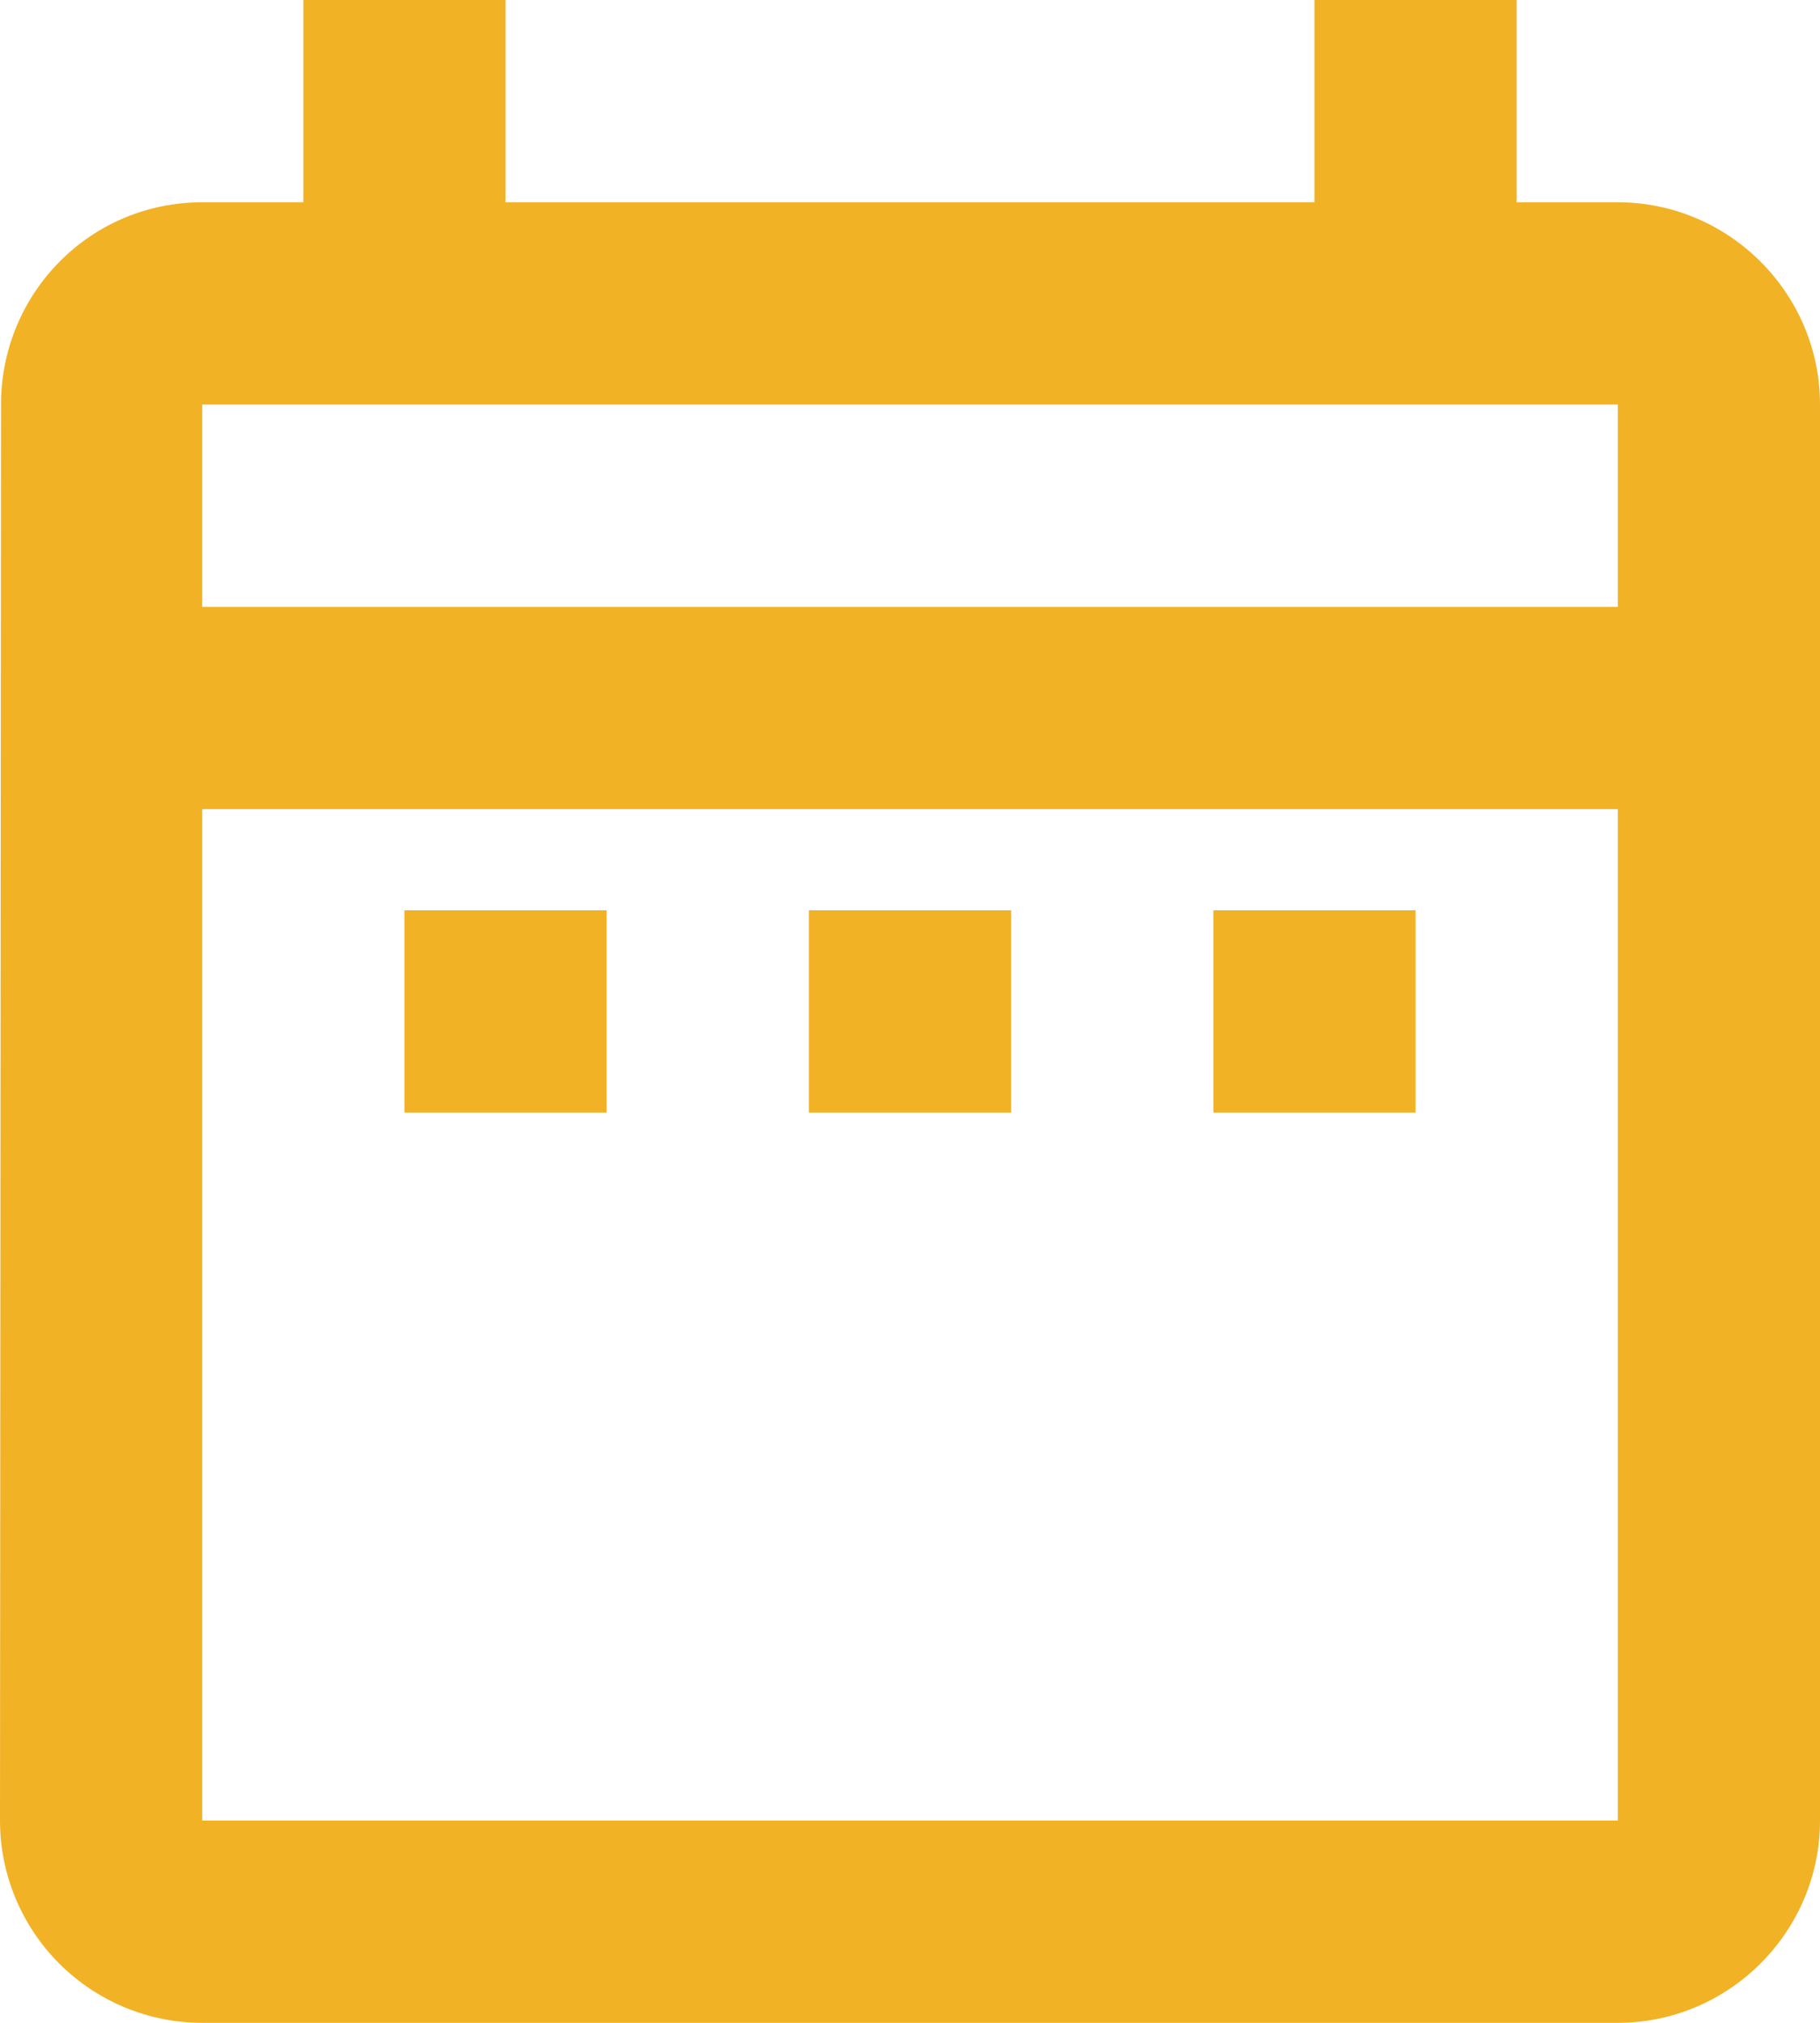
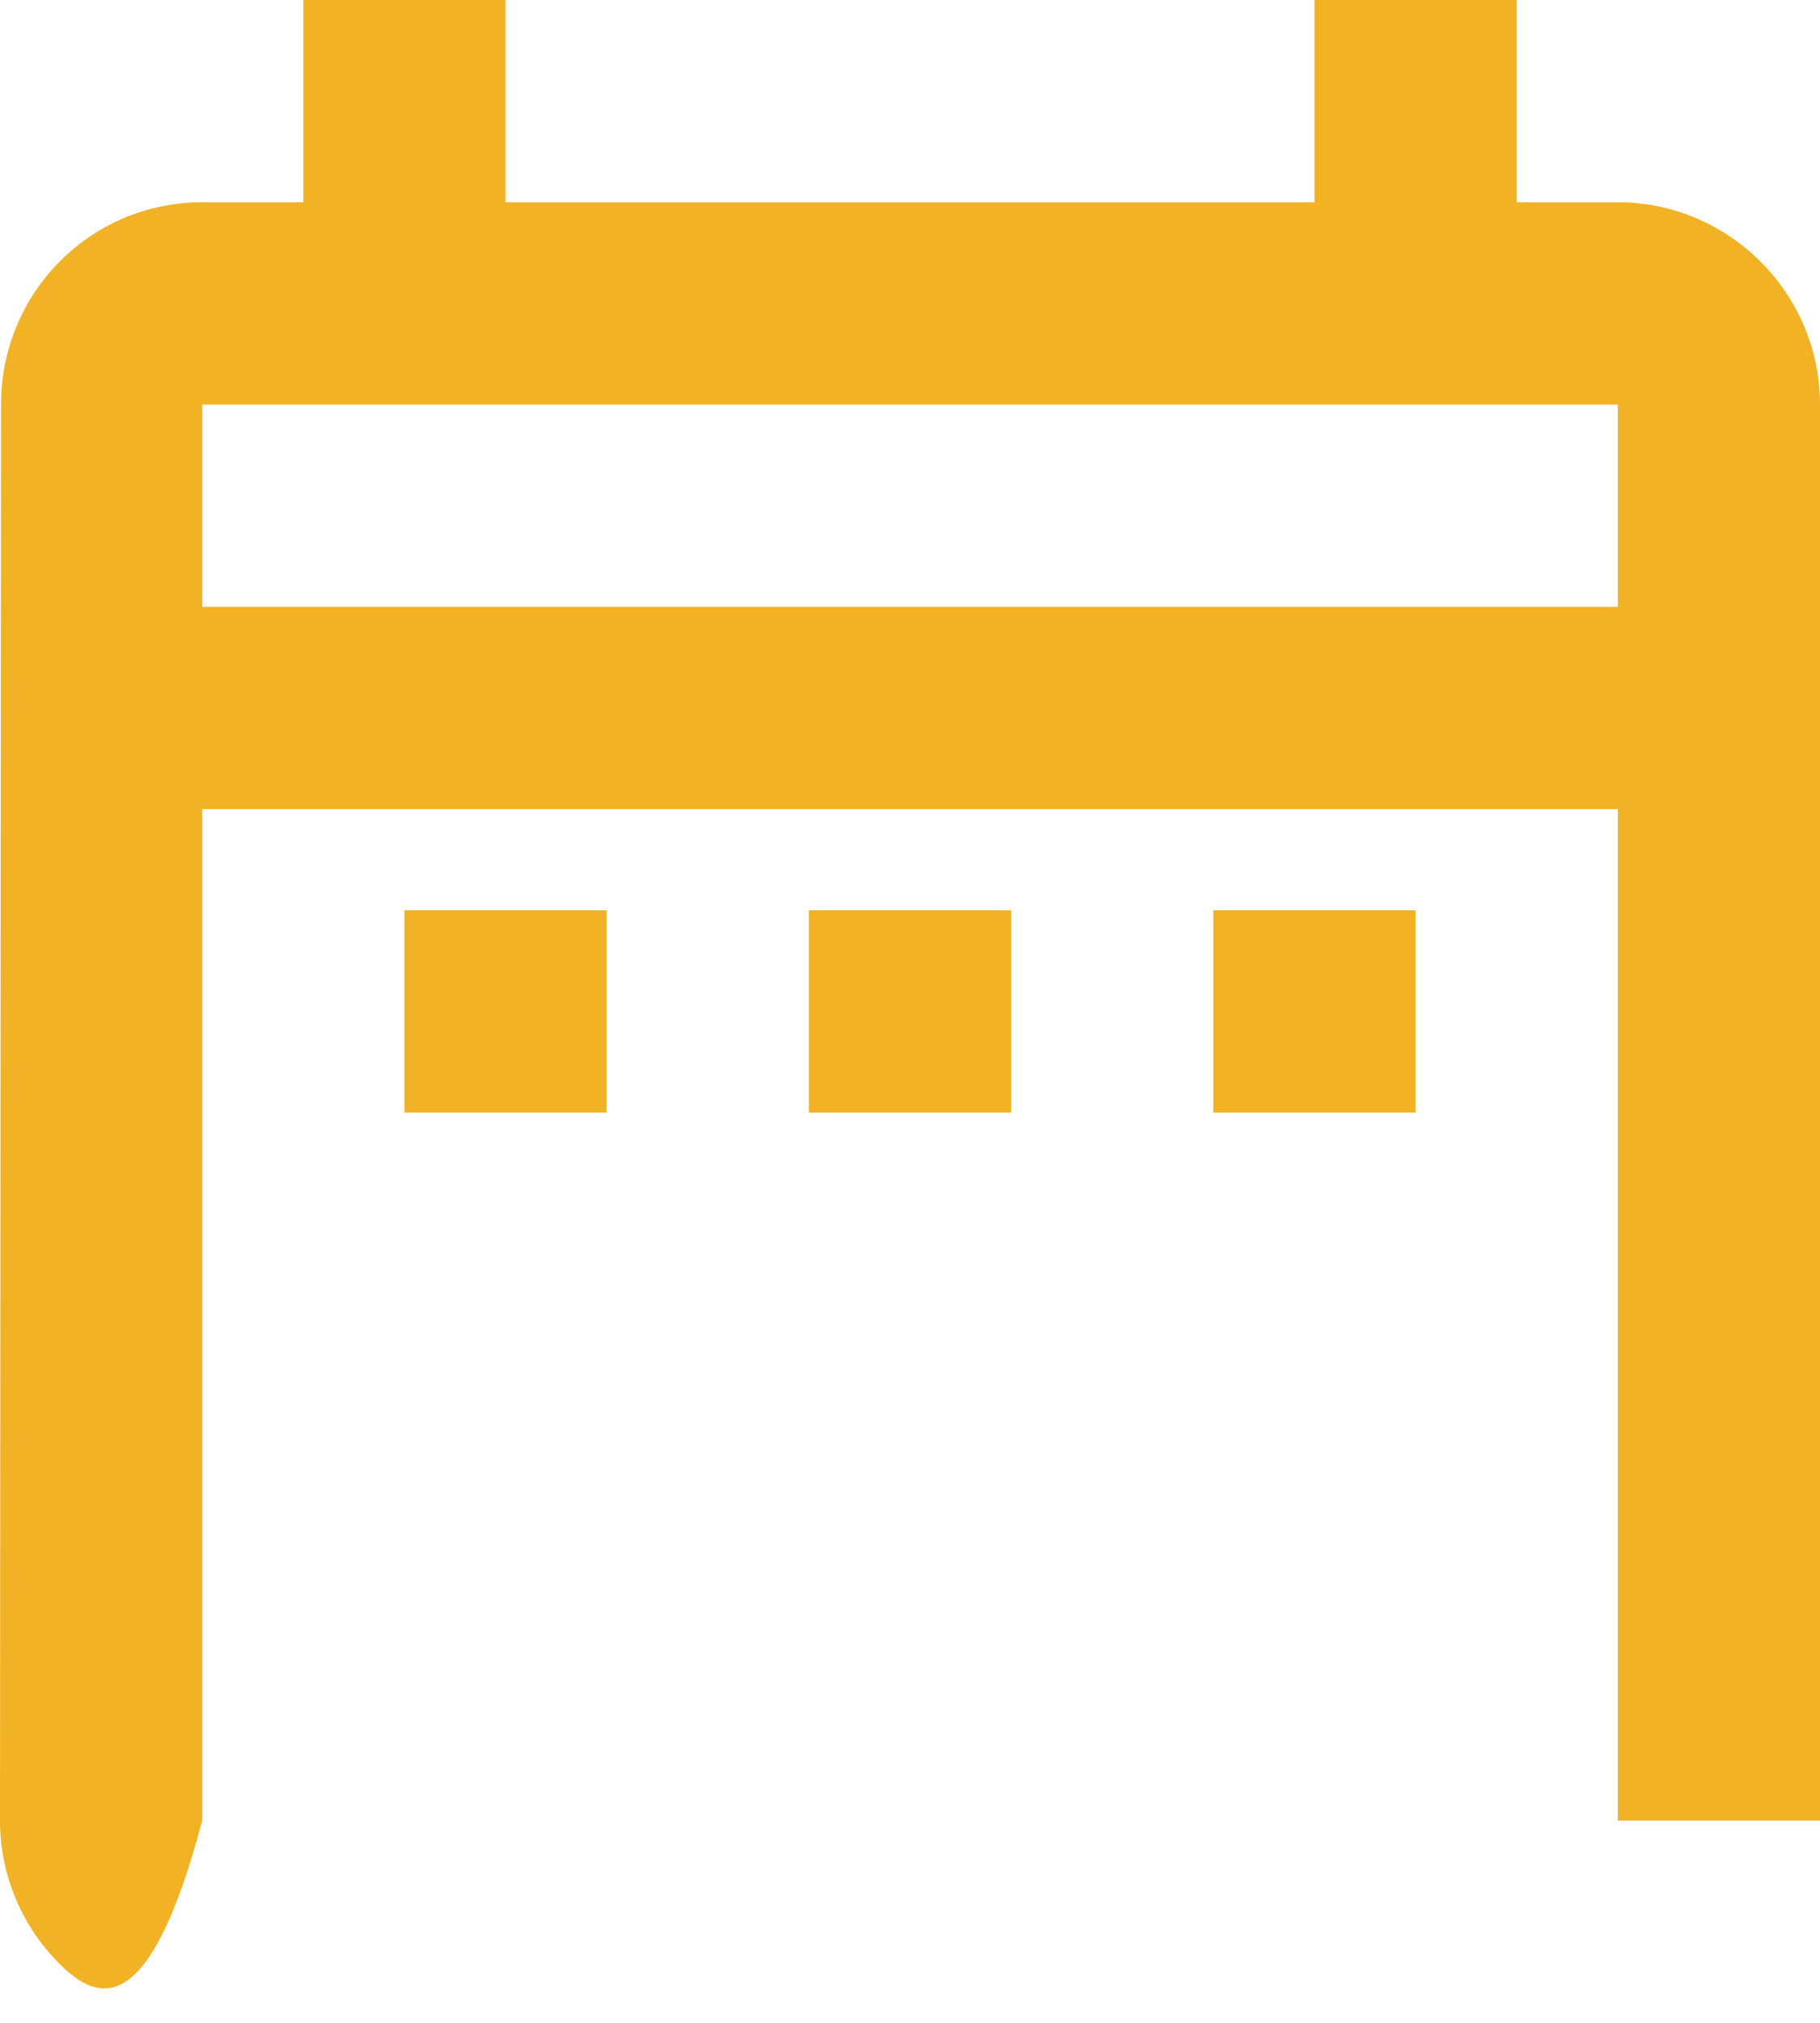
<svg xmlns="http://www.w3.org/2000/svg" width="18" height="20" viewBox="0 0 18 20" fill="none">
-   <path d="M4 9H6V11H4V9ZM18 4V18C18 19.1 17.1 20 16 20H2C1.47 20 0.961 19.789 0.586 19.414C0.211 19.039 0 18.53 0 18L0.01 4C0.01 2.9 0.89 2 2 2H3V0H5V2H13V0H15V2H16C17.1 2 18 2.9 18 4ZM2 6H16V4H2V6ZM16 18V8H2V18H16ZM12 11H14V9H12V11ZM8 11H10V9H8V11Z" fill="#F2B225" />
+   <path d="M4 9H6V11H4V9ZM18 4V18H2C1.47 20 0.961 19.789 0.586 19.414C0.211 19.039 0 18.53 0 18L0.01 4C0.01 2.9 0.89 2 2 2H3V0H5V2H13V0H15V2H16C17.1 2 18 2.9 18 4ZM2 6H16V4H2V6ZM16 18V8H2V18H16ZM12 11H14V9H12V11ZM8 11H10V9H8V11Z" fill="#F2B225" />
</svg>